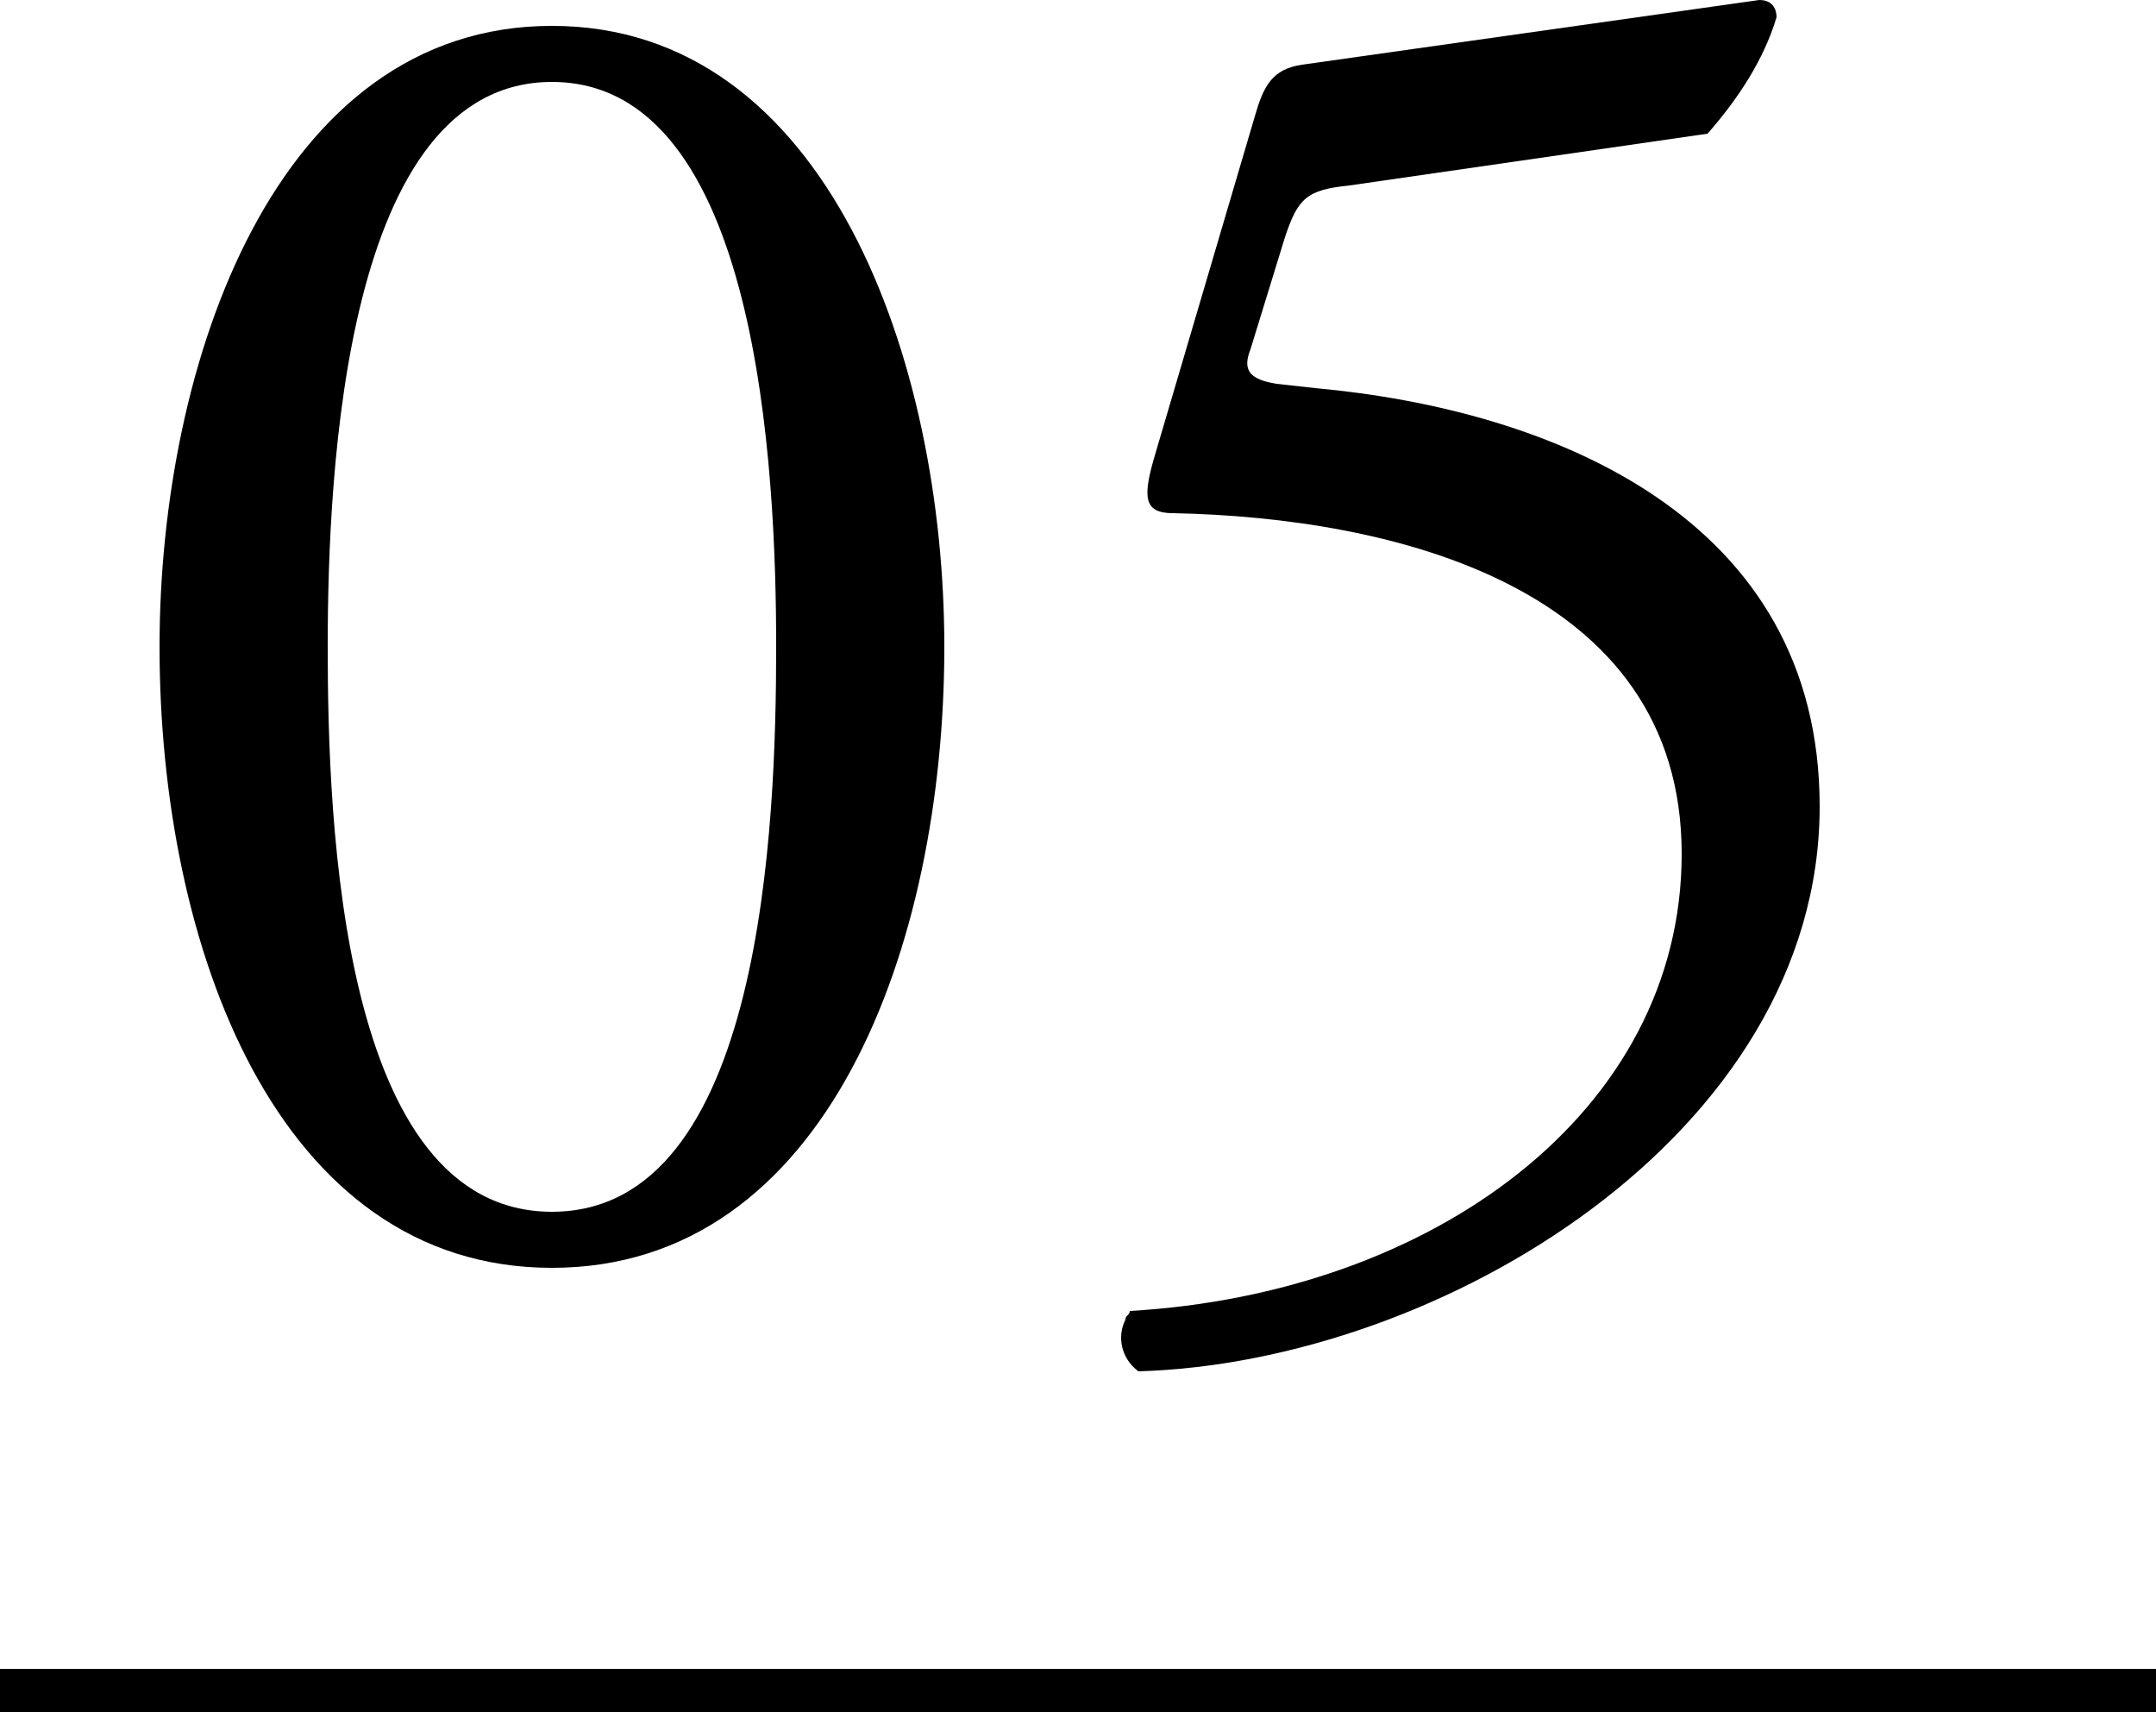
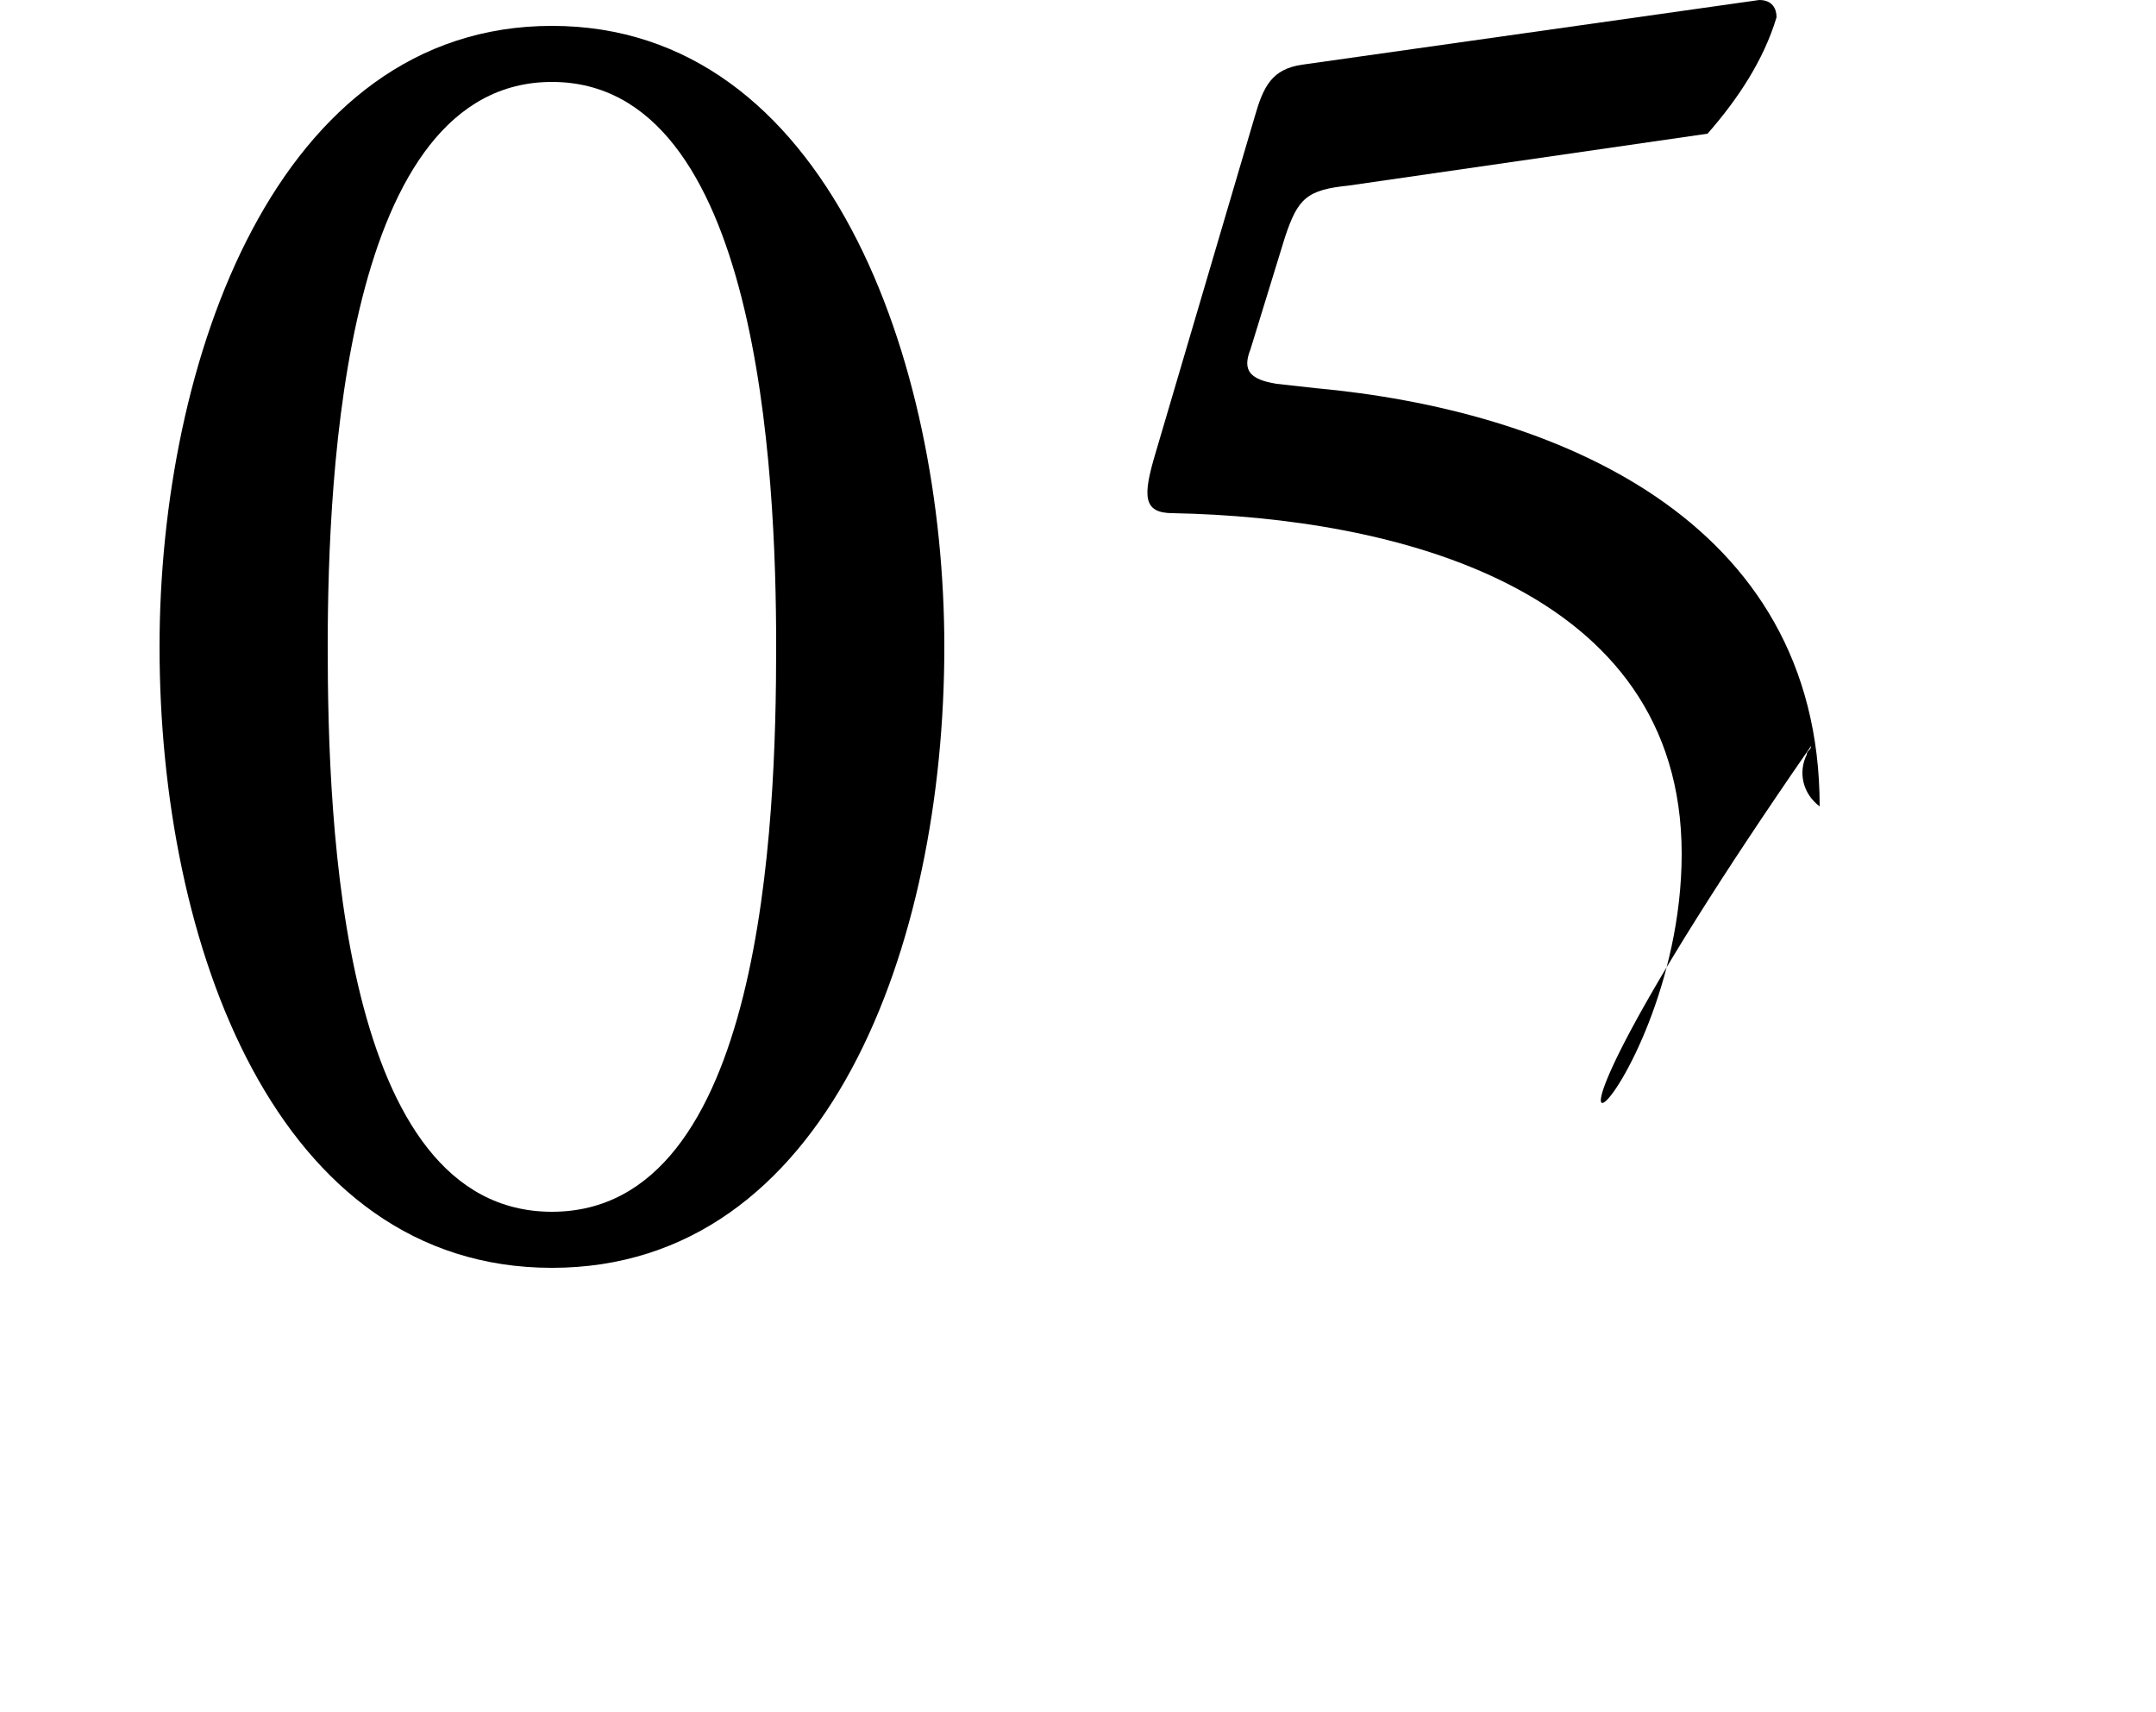
<svg xmlns="http://www.w3.org/2000/svg" version="1.1" id="レイヤー_1" x="0px" y="0px" viewBox="0 0 50 39.7" style="enable-background:new 0 0 50 39.7;" xml:space="preserve">
  <g id="レイヤー_2_00000092456849597898411070000001638878510176342402_">
    <g id="img">
-       <rect y="38.7" width="50" height="1" />
      <path d="M21.9,15c0,6.9-2.7,14.4-9.1,14.4S3.7,21.9,3.7,15c0-6.6,2.7-14.4,9.1-14.4S21.9,8.4,21.9,15z M7.6,15    c0,4.1,0.3,13.1,5.2,13.1S18,19.1,18,15S17.6,1.9,12.8,1.9S7.6,10.9,7.6,15z" />
-       <path d="M29.1,2.7c0.2-0.7,0.4-1.1,1.1-1.2L40.8,0c0.3,0,0.4,0.2,0.4,0.4c-0.3,1-0.9,1.9-1.6,2.7l-8.3,1.2c-1,0.1-1.2,0.3-1.5,1.2    L29,8.1c-0.2,0.5,0,0.7,0.6,0.8L30.5,9C36,9.5,42.2,12,42.2,18.7c0,7.6-8.8,12.9-15.8,13.1c-0.4-0.3-0.5-0.8-0.3-1.2    c0-0.1,0.1-0.1,0.1-0.2C33.2,30,39,25.8,39,19.8c0-6.2-6.7-7.8-11.8-7.9c-0.7,0-0.7-0.4-0.4-1.4L29.1,2.7z" />
+       <path d="M29.1,2.7c0.2-0.7,0.4-1.1,1.1-1.2L40.8,0c0.3,0,0.4,0.2,0.4,0.4c-0.3,1-0.9,1.9-1.6,2.7l-8.3,1.2c-1,0.1-1.2,0.3-1.5,1.2    L29,8.1c-0.2,0.5,0,0.7,0.6,0.8L30.5,9C36,9.5,42.2,12,42.2,18.7c-0.4-0.3-0.5-0.8-0.3-1.2    c0-0.1,0.1-0.1,0.1-0.2C33.2,30,39,25.8,39,19.8c0-6.2-6.7-7.8-11.8-7.9c-0.7,0-0.7-0.4-0.4-1.4L29.1,2.7z" />
    </g>
  </g>
</svg>